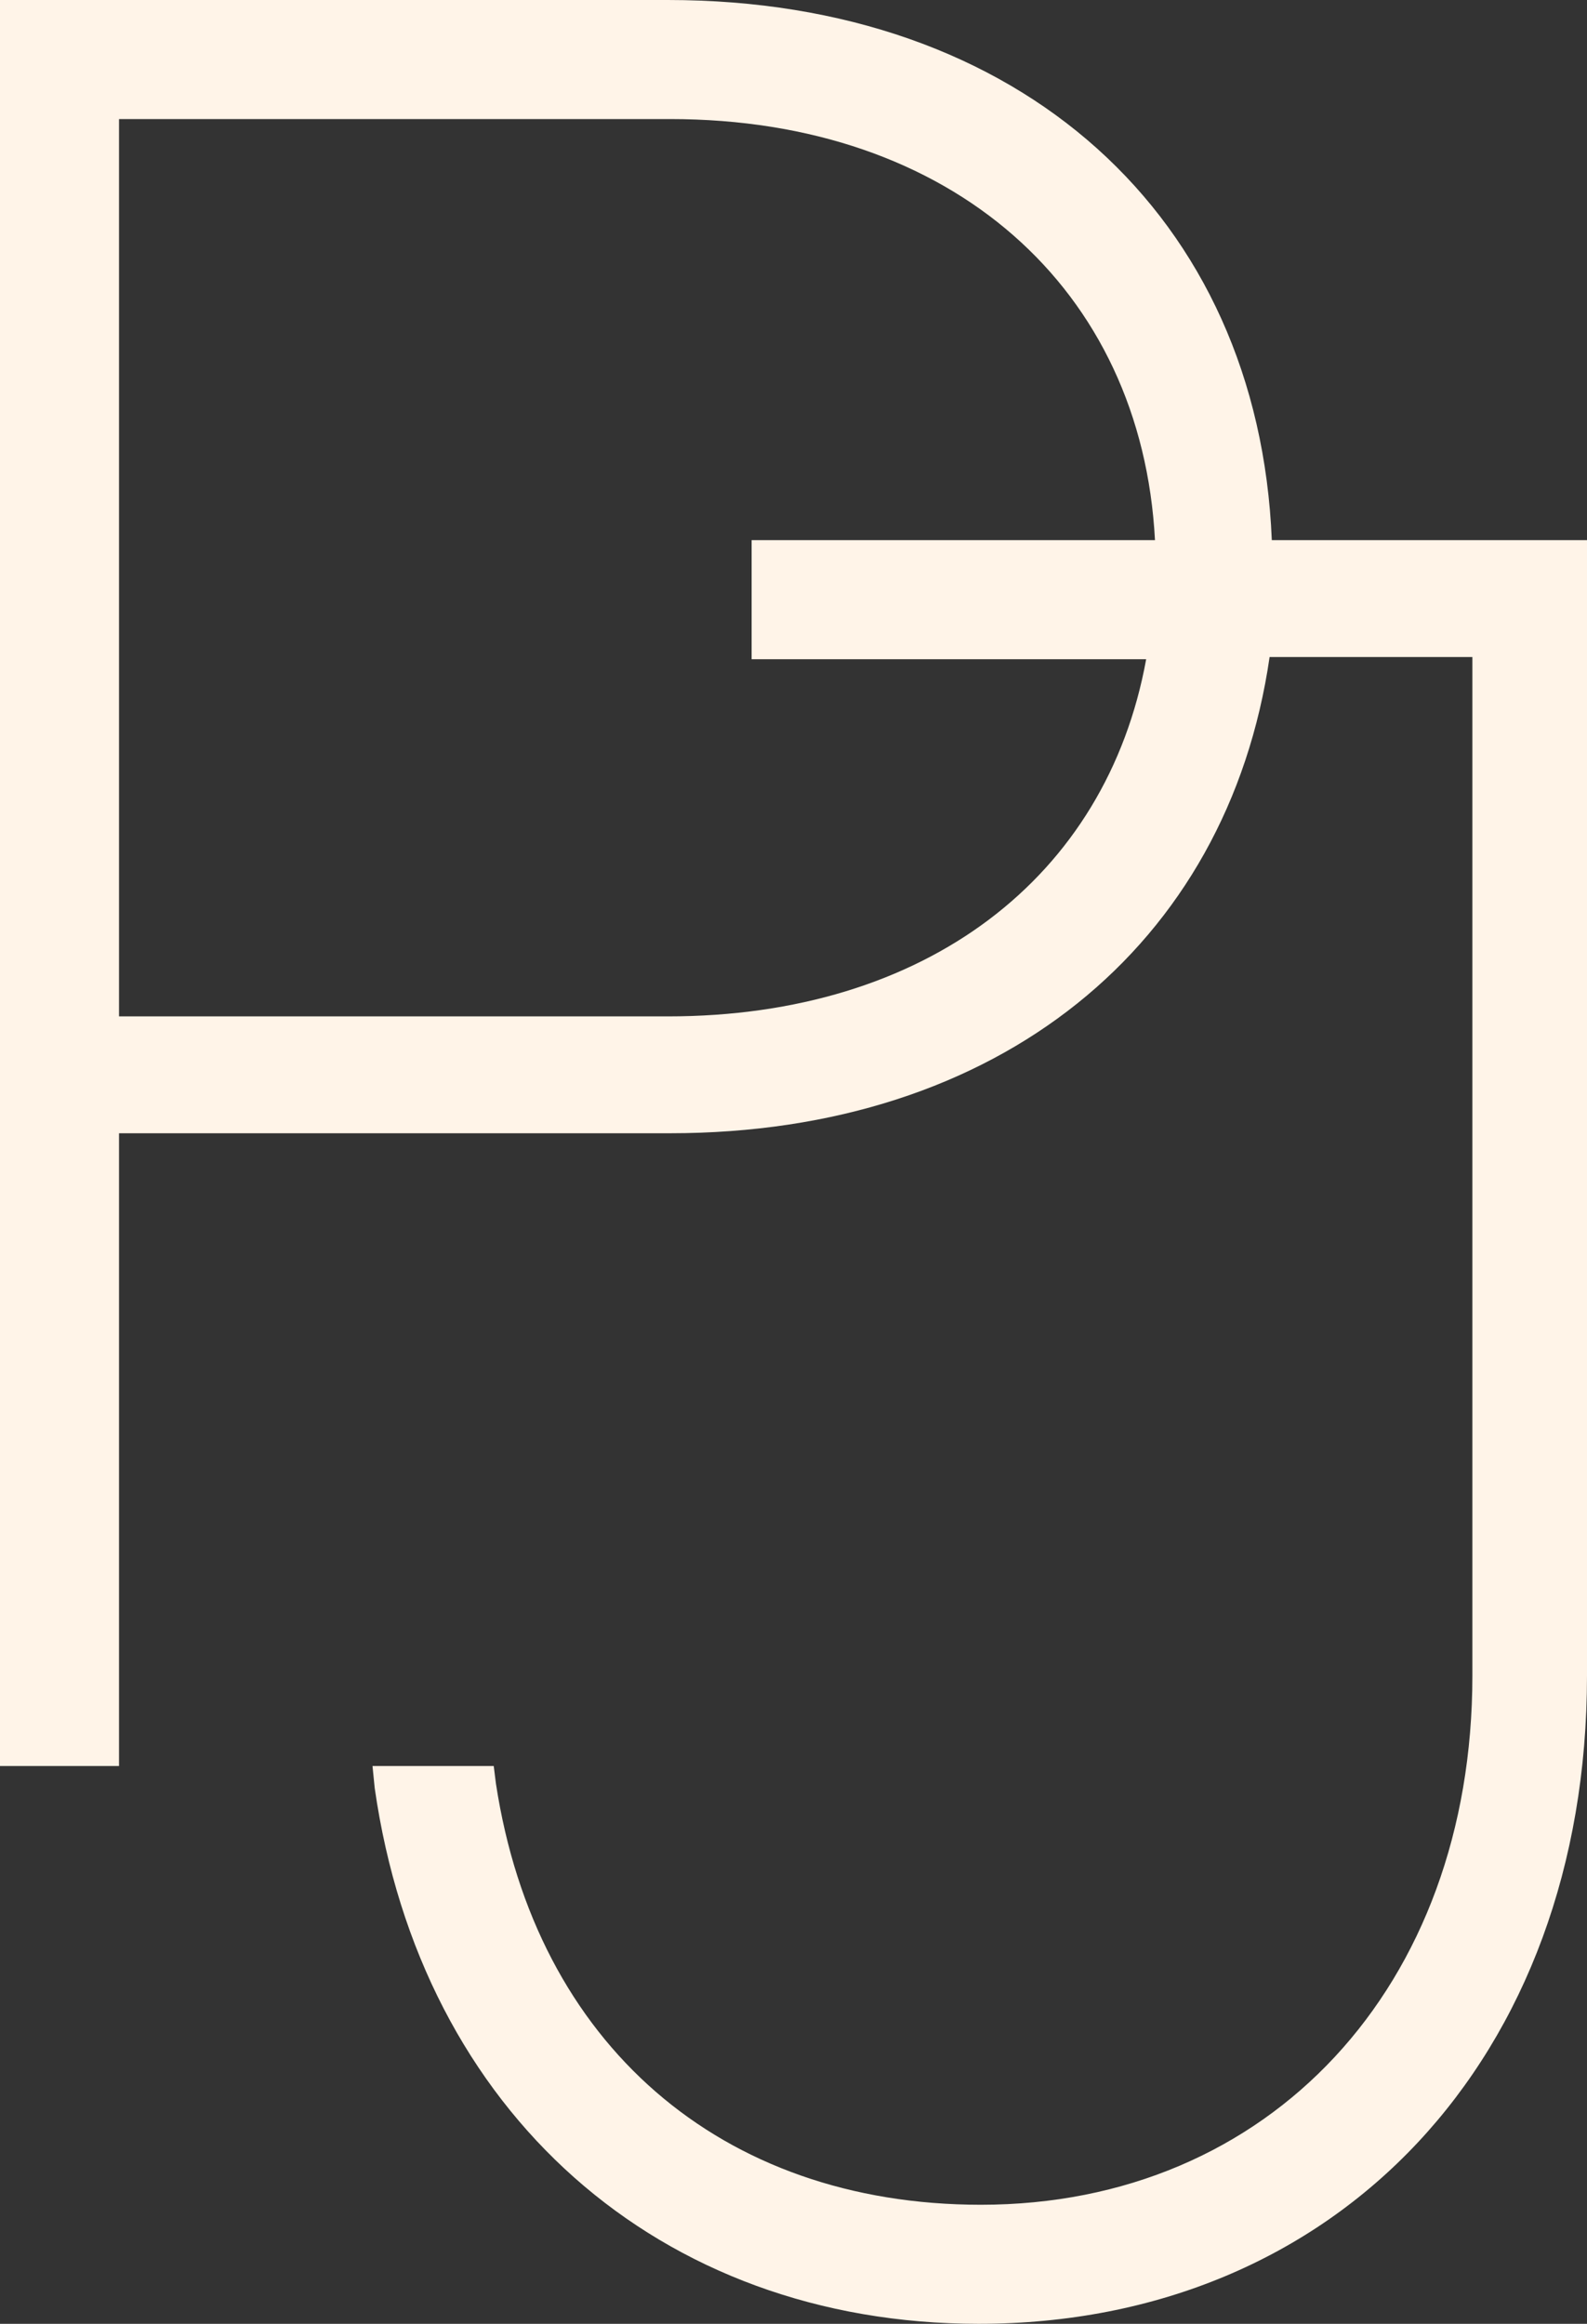
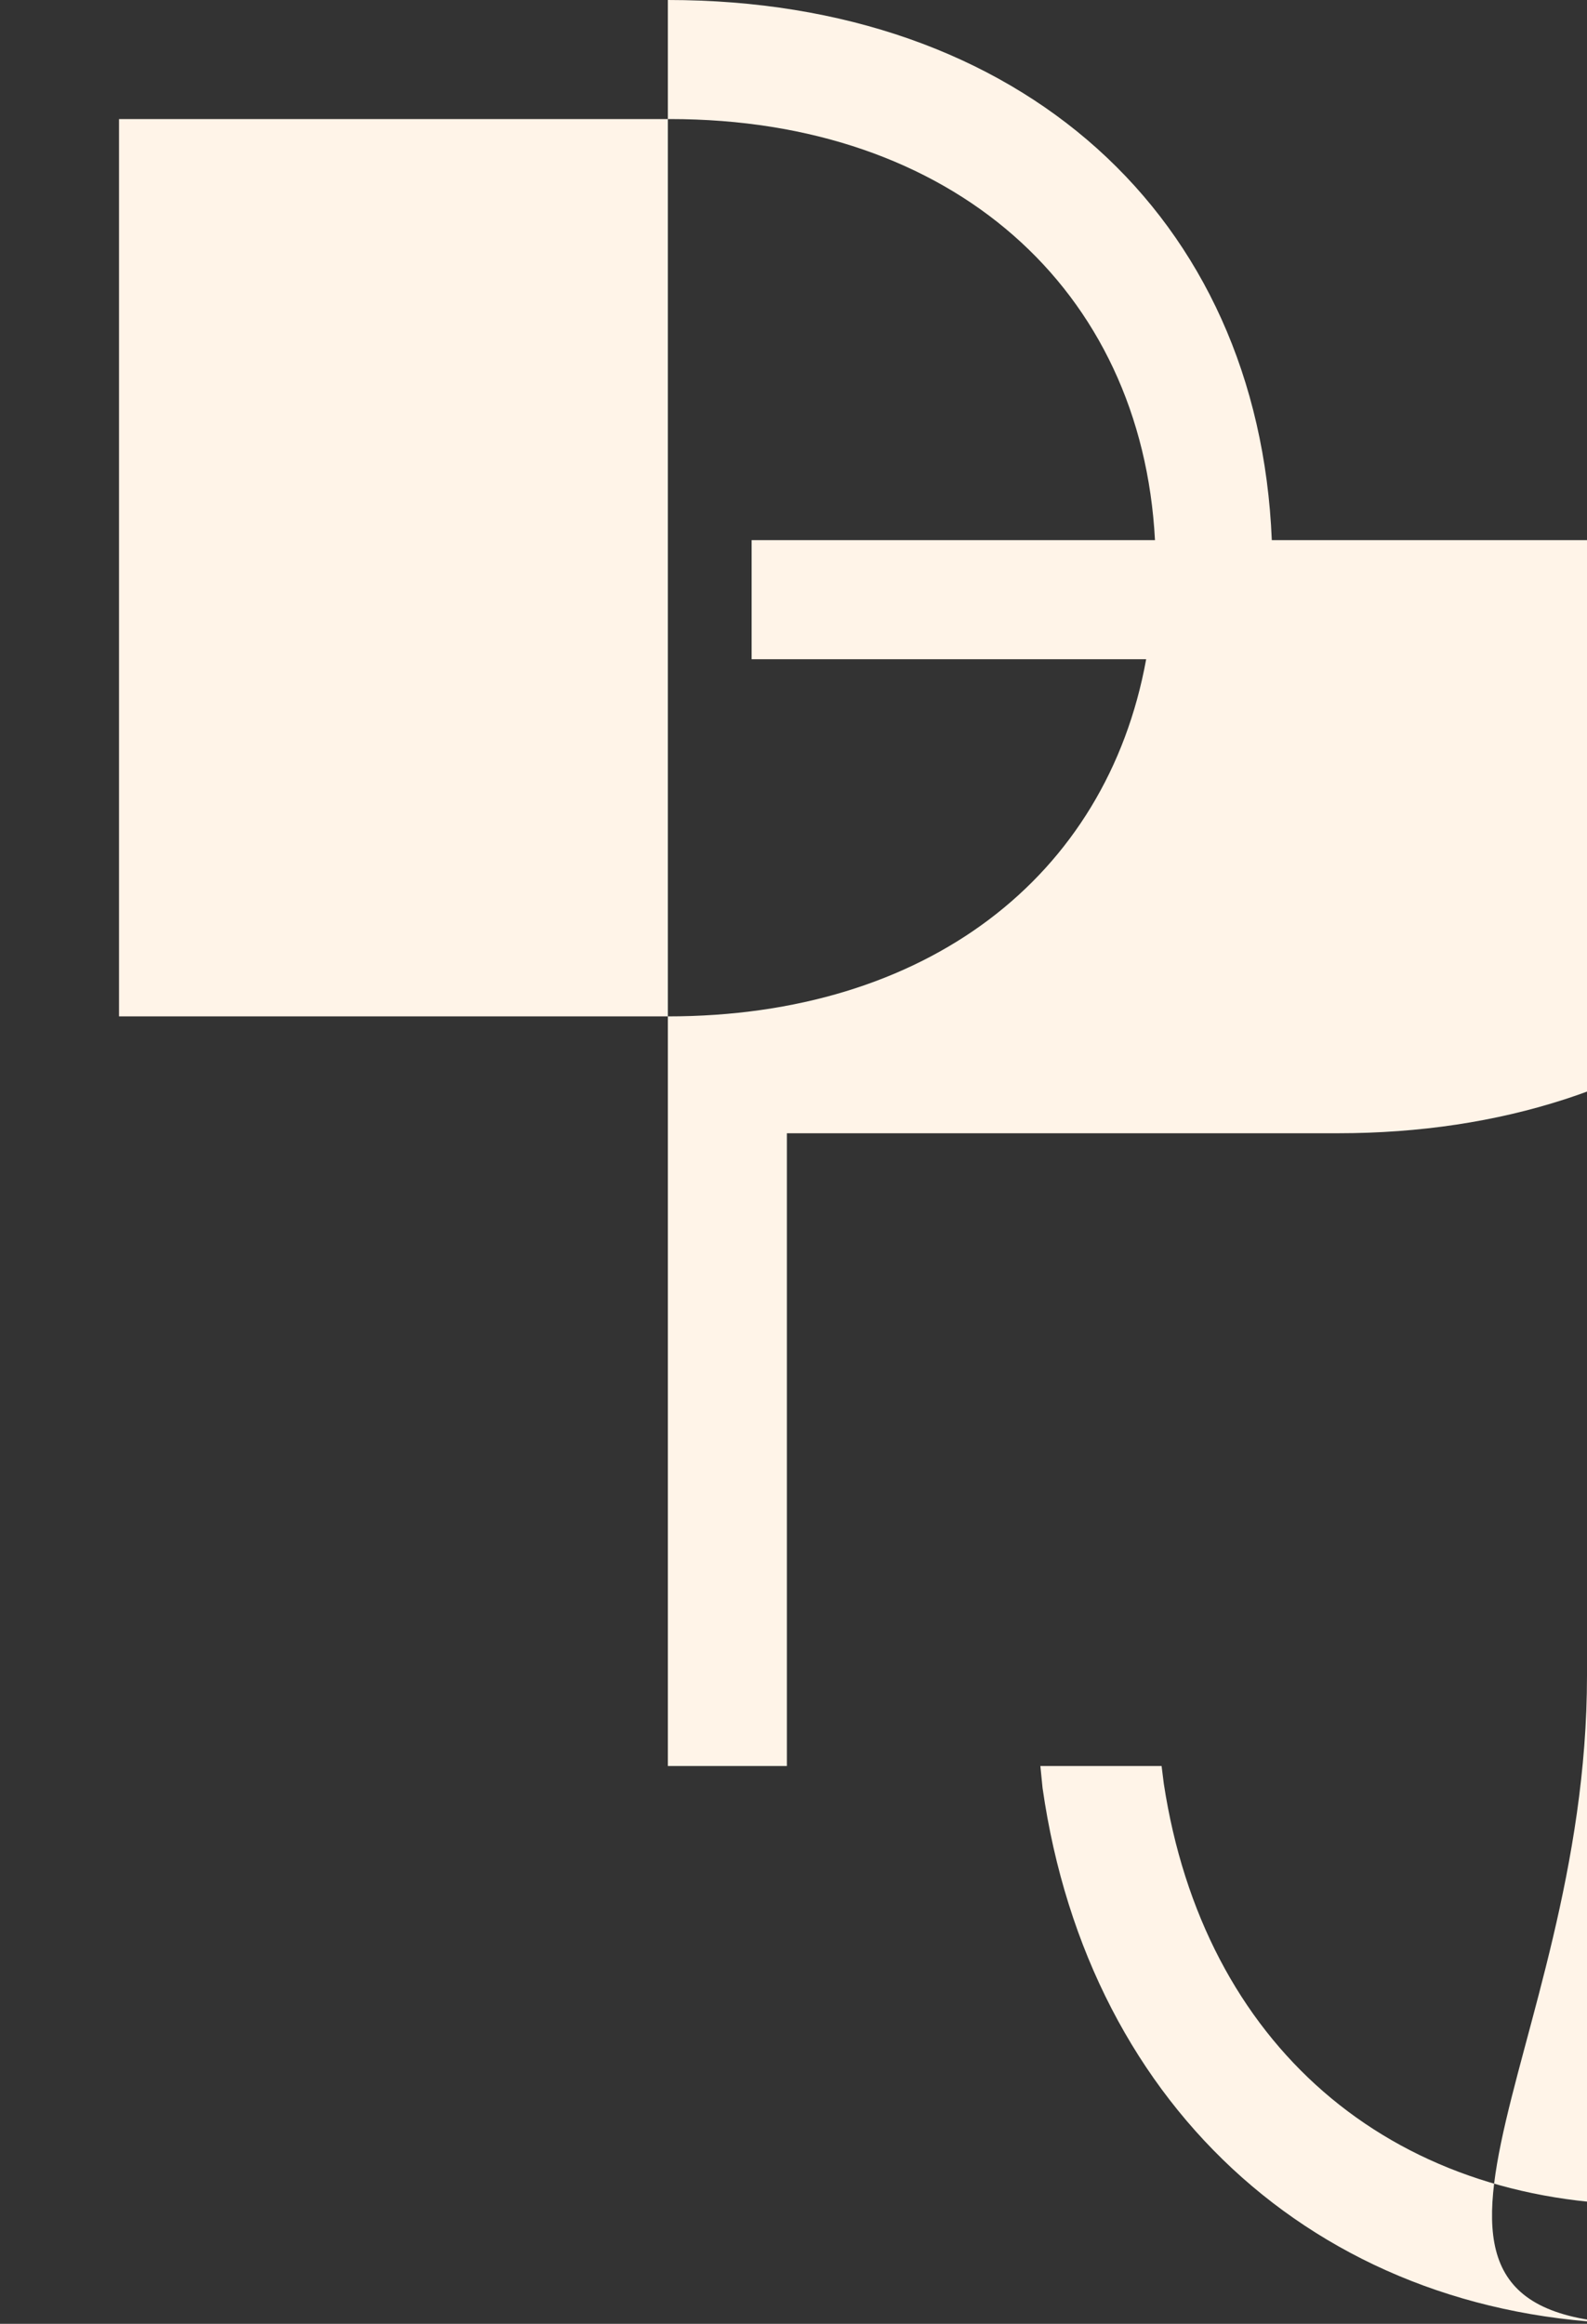
<svg xmlns="http://www.w3.org/2000/svg" version="1.1" id="Calque_1" x="0px" y="0px" viewBox="0 0 72 105.4" style="enable-background:new 0 0 72 105.4;" xml:space="preserve">
  <rect x="0" y="0" width="72" height="105.4" fill="#333333" stroke="none" />
  <style type="text/css">
	.st0{fill:#FFF4E8;}
</style>
  <title>Fichier 1</title>
  <g>
    <g id="footer">
-       <path class="st0" d="M57.7,24.5C57.1,9.8,46.3,0,30.3,0H0v80.1h5.4V51.4h25c14.9,0,25.3-8.5,27.2-21.6h9.2V76    c0,14.1-9.2,24-22.3,24c-11.8,0-20.2-7.3-22-19.1l-0.1-0.8h-5.5l0.1,1c2.1,14.7,12.9,24.3,27.4,24.3C60.7,105.4,72,93.3,72,76    V24.5H57.7z M34.1,24.5v5.4H52c-1.8,9.9-10,16.2-21.7,16.2H5.4V5.4h25c12.8,0,21.4,7.7,22,19.1L34.1,24.5z" />
+       <path class="st0" d="M57.7,24.5C57.1,9.8,46.3,0,30.3,0v80.1h5.4V51.4h25c14.9,0,25.3-8.5,27.2-21.6h9.2V76    c0,14.1-9.2,24-22.3,24c-11.8,0-20.2-7.3-22-19.1l-0.1-0.8h-5.5l0.1,1c2.1,14.7,12.9,24.3,27.4,24.3C60.7,105.4,72,93.3,72,76    V24.5H57.7z M34.1,24.5v5.4H52c-1.8,9.9-10,16.2-21.7,16.2H5.4V5.4h25c12.8,0,21.4,7.7,22,19.1L34.1,24.5z" />
    </g>
  </g>
</svg>